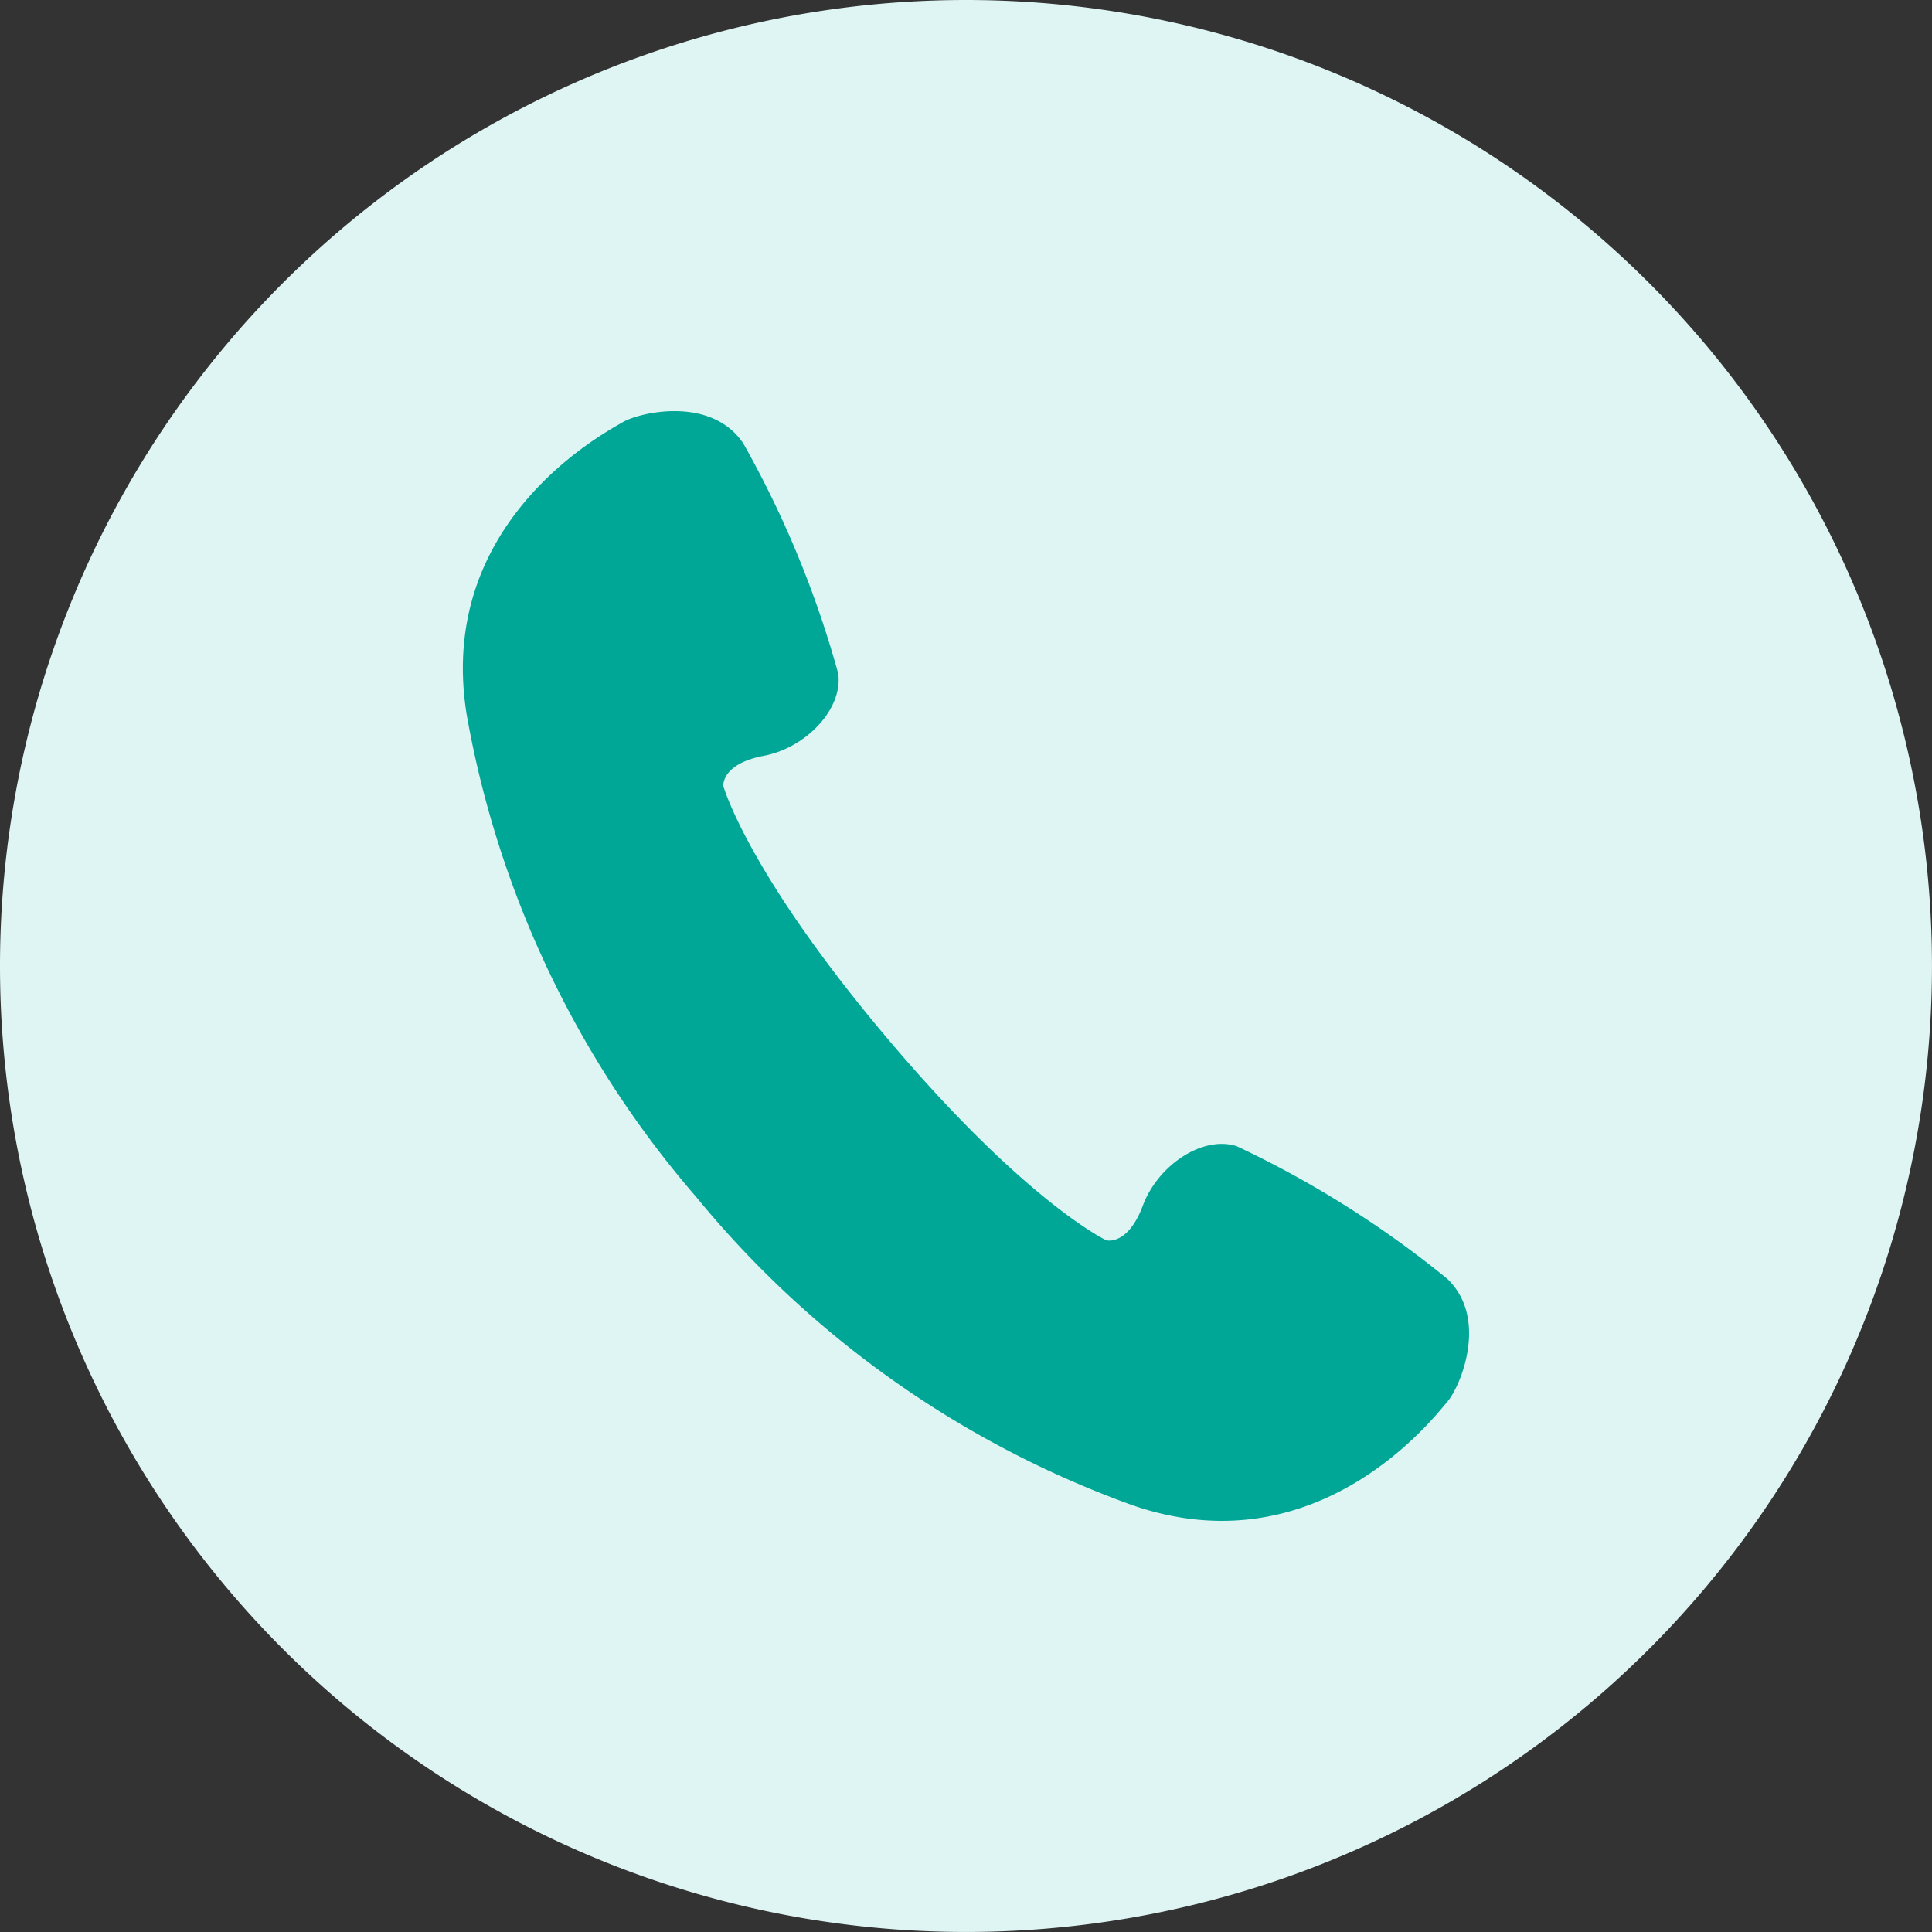
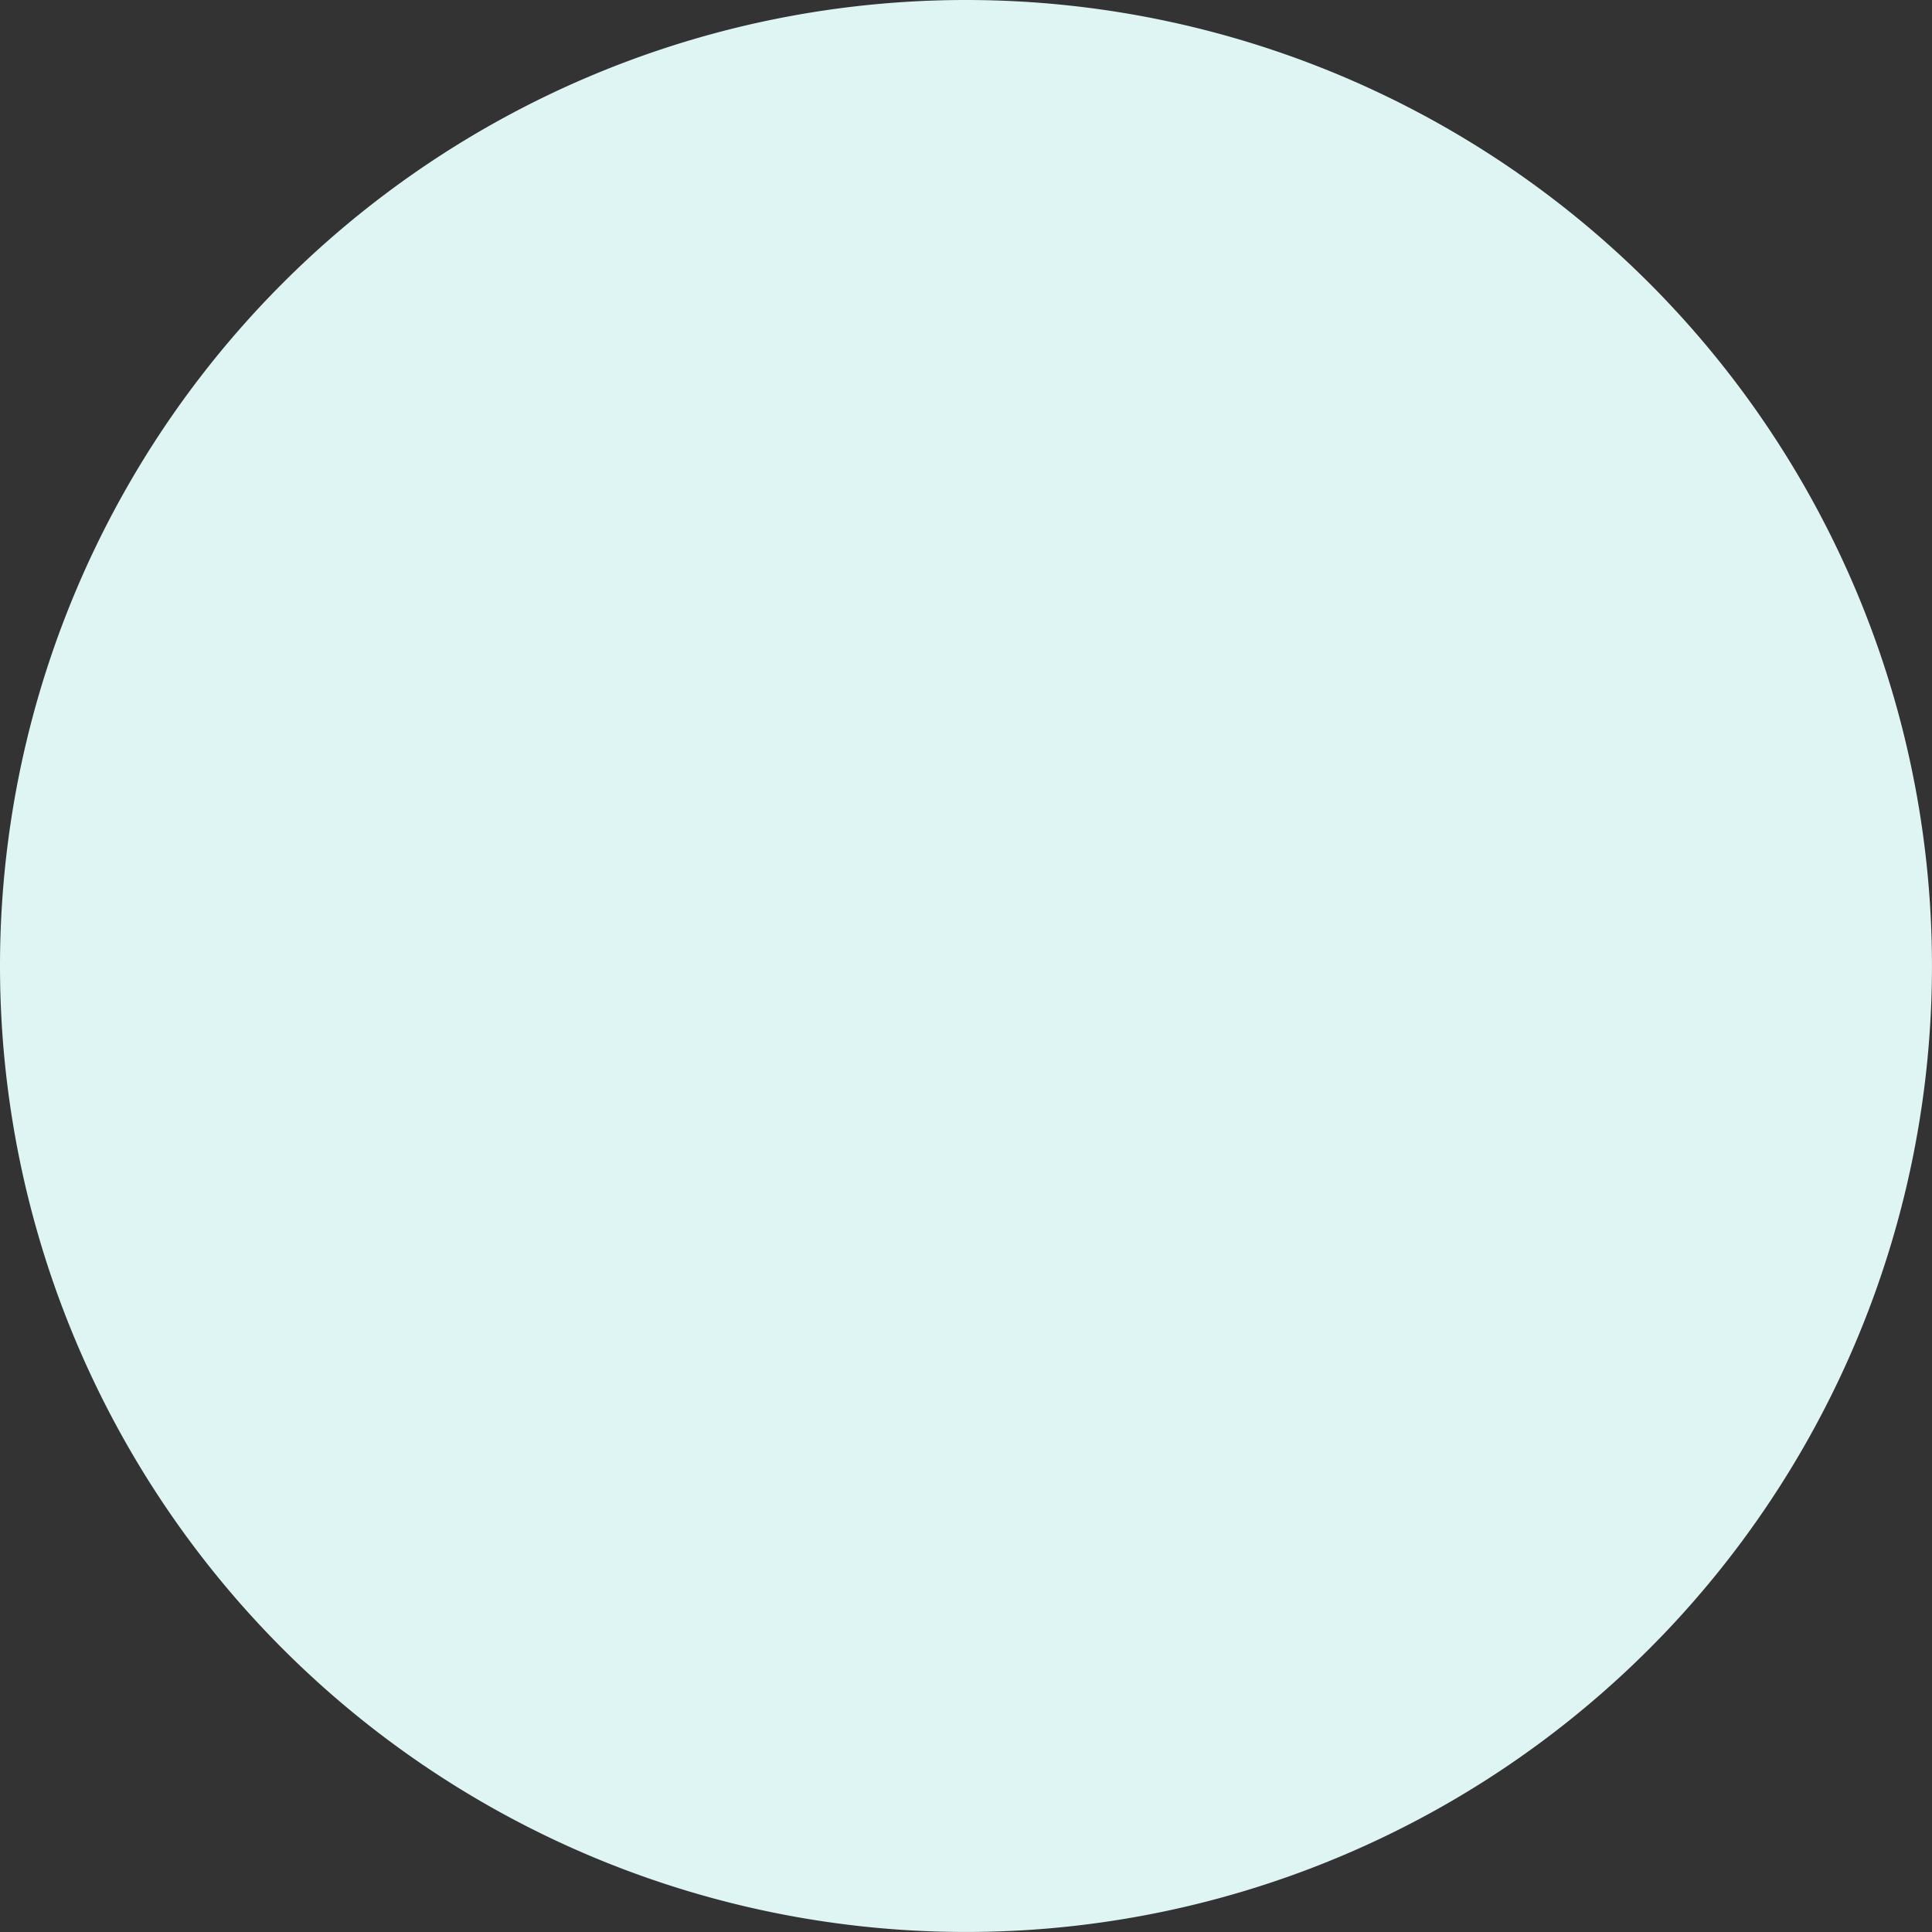
<svg xmlns="http://www.w3.org/2000/svg" width="75.769" height="75.769" viewBox="0 0 75.769 75.769">
  <rect x="0" y="0" width="75.769" height="75.769" fill="#333333" stroke="none" />
  <g id="グループ_92" data-name="グループ 92" transform="translate(-541.635 -2372.884)">
    <path id="パス_50" data-name="パス 50" d="M37.884,0A37.884,37.884,0,1,1,0,37.884,37.884,37.884,0,0,1,37.884,0Z" transform="translate(541.635 2372.884)" fill="#dff5f3" />
    <g id="受話器のアイコン" transform="translate(559.788 2389.007)">
-       <path id="パス_1" data-name="パス 1" d="M62.492,34.029a39.987,39.987,0,0,0-8.255-5.2c-1.331-.433-3.089.737-3.684,2.328s-1.432,1.362-1.432,1.362-3.166-1.485-8.629-7.967S34.1,14.7,34.1,14.7s-.084-.864,1.586-1.181,3.119-1.851,2.918-3.236a39.914,39.914,0,0,0-3.721-9.016C33.618-.617,30.794.052,30.151.437s-7.375,3.884-6.107,11.518a39.394,39.394,0,0,0,9,18.873A39.384,39.384,0,0,0,50.122,42.9c7.307,2.544,11.9-3.5,12.386-4.066S64.134,35.6,62.492,34.029Z" transform="translate(-23.886 0)" fill="#01a796" />
-     </g>
+       </g>
  </g>
</svg>